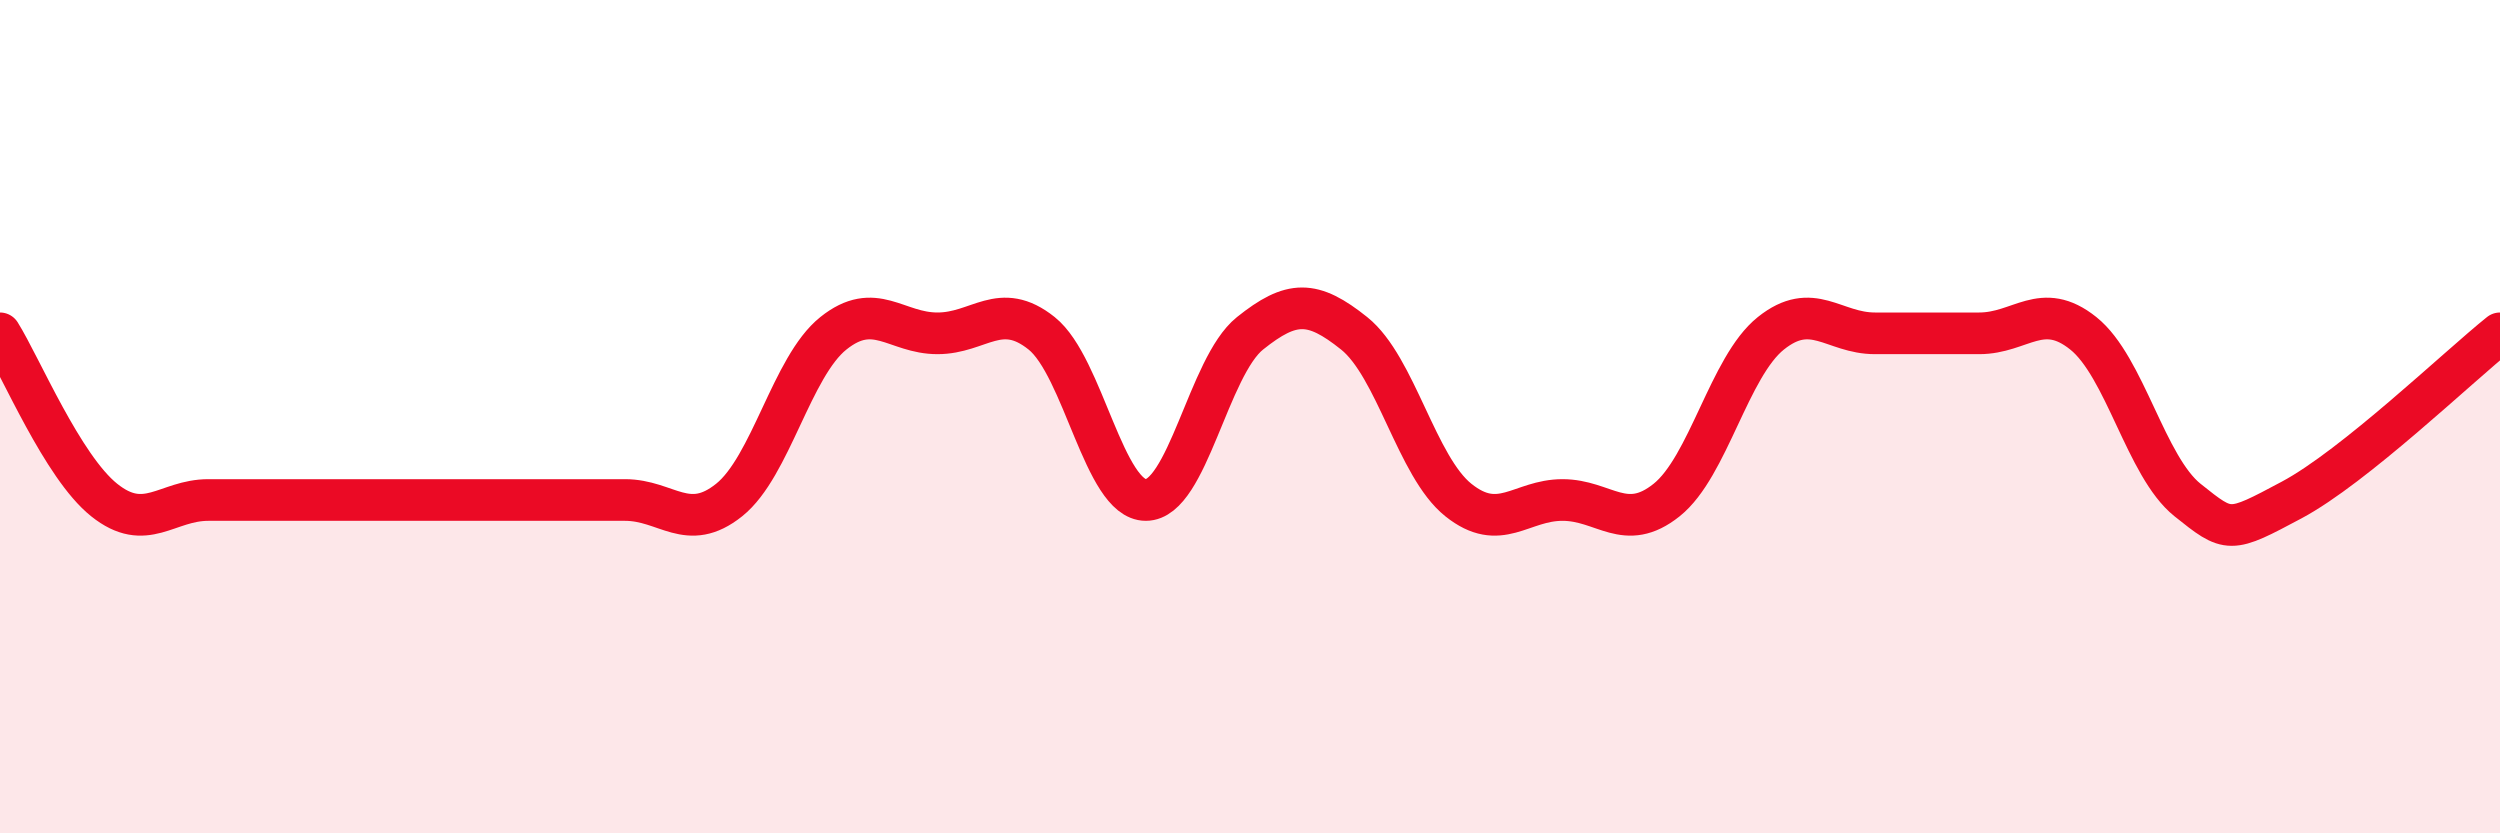
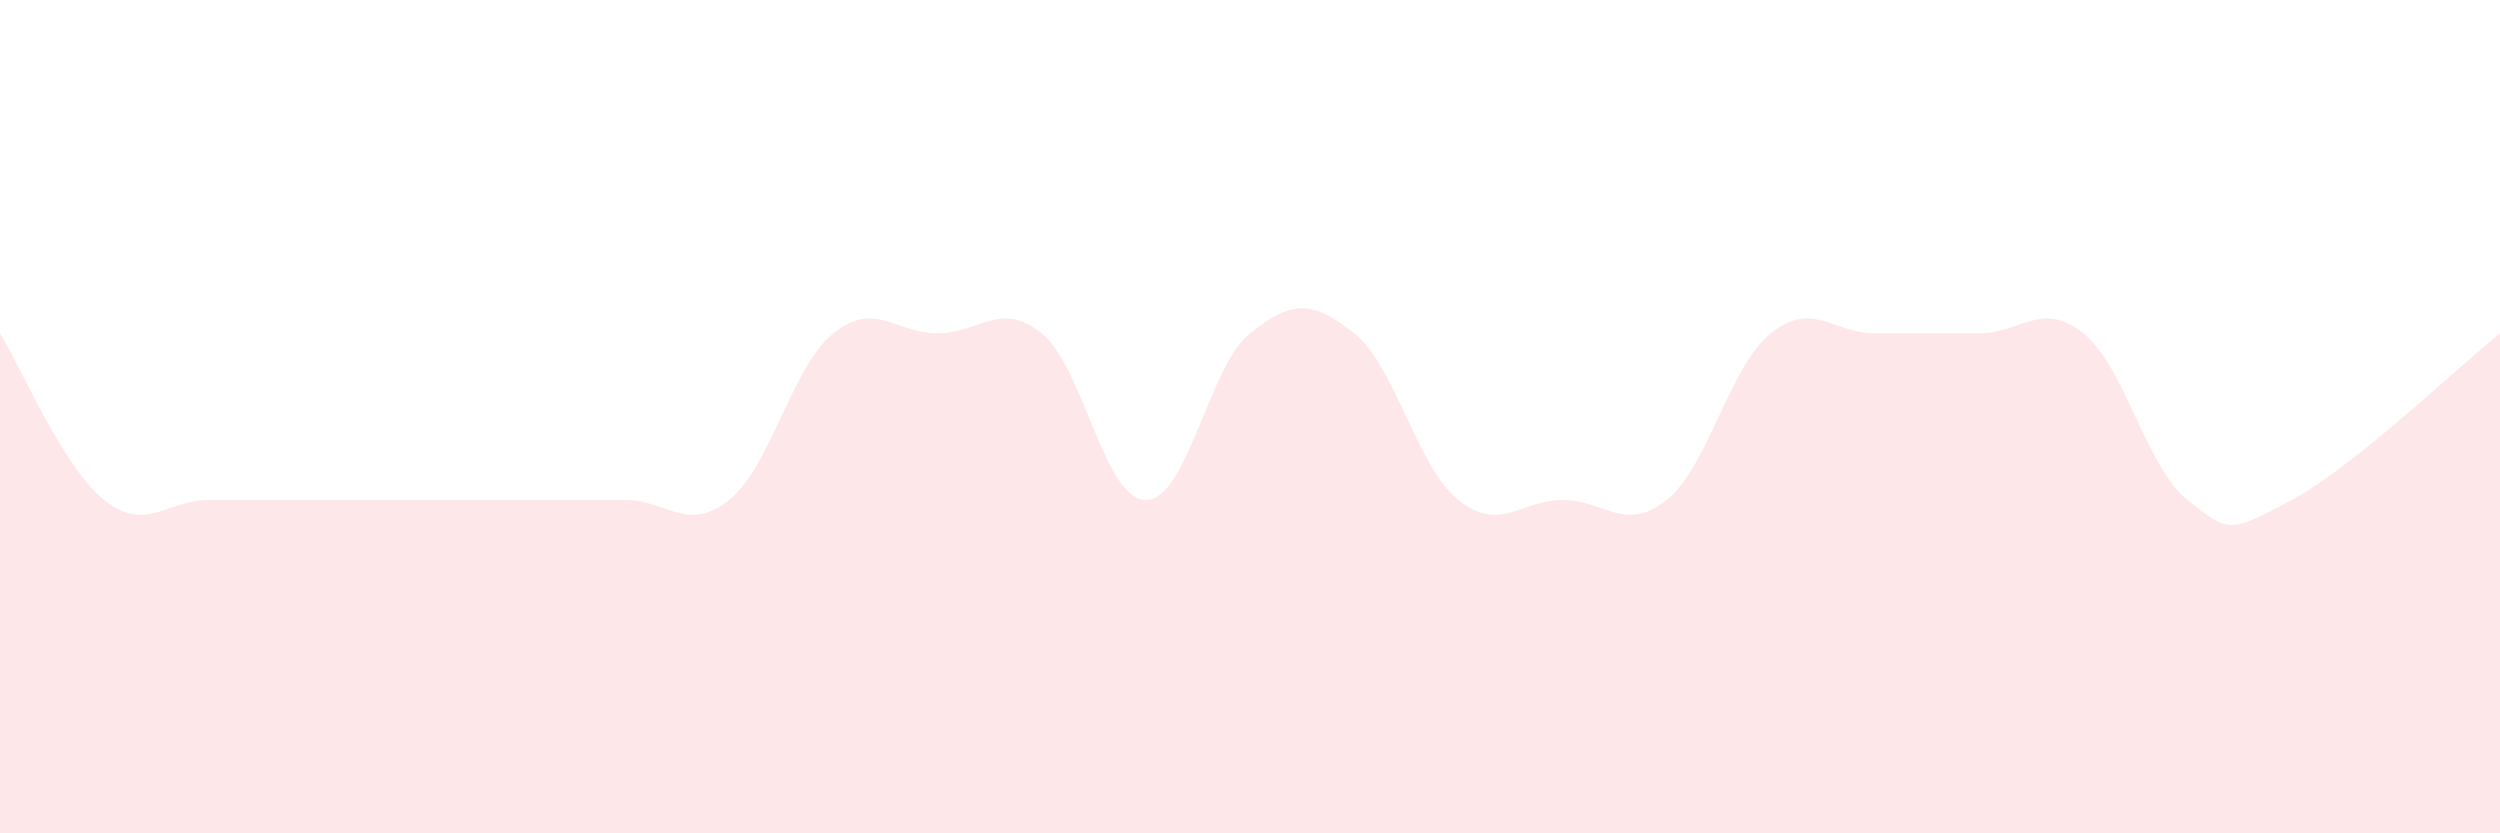
<svg xmlns="http://www.w3.org/2000/svg" width="60" height="20" viewBox="0 0 60 20">
-   <path d="M 0,8 C 0.5,8.8 1.5,11.2 2.5,12 C 3.5,12.8 4,12 5,12 C 6,12 6.5,12 7.5,12 C 8.5,12 9,12 10,12 C 11,12 11.5,12 12.5,12 C 13.5,12 14,12 15,12 C 16,12 16.5,12.8 17.5,12 C 18.5,11.2 19,8.8 20,8 C 21,7.2 21.5,8 22.5,8 C 23.5,8 24,7.2 25,8 C 26,8.8 26.5,12 27.5,12 C 28.5,12 29,8.8 30,8 C 31,7.2 31.5,7.2 32.5,8 C 33.5,8.8 34,11.2 35,12 C 36,12.8 36.5,12 37.5,12 C 38.5,12 39,12.8 40,12 C 41,11.2 41.5,8.8 42.5,8 C 43.5,7.2 44,8 45,8 C 46,8 46.5,8 47.5,8 C 48.5,8 49,7.2 50,8 C 51,8.8 51.5,11.2 52.5,12 C 53.5,12.8 53.5,12.8 55,12 C 56.5,11.2 59,8.8 60,8L60 20L0 20Z" fill="#EB0A25" opacity="0.1" stroke-linecap="round" stroke-linejoin="round" />
-   <path d="M 0,8 C 0.5,8.8 1.5,11.2 2.5,12 C 3.5,12.8 4,12 5,12 C 6,12 6.5,12 7.5,12 C 8.5,12 9,12 10,12 C 11,12 11.5,12 12.5,12 C 13.5,12 14,12 15,12 C 16,12 16.5,12.8 17.5,12 C 18.5,11.2 19,8.8 20,8 C 21,7.2 21.5,8 22.5,8 C 23.5,8 24,7.2 25,8 C 26,8.8 26.5,12 27.5,12 C 28.5,12 29,8.8 30,8 C 31,7.2 31.5,7.2 32.5,8 C 33.5,8.8 34,11.2 35,12 C 36,12.8 36.5,12 37.5,12 C 38.5,12 39,12.8 40,12 C 41,11.2 41.5,8.8 42.5,8 C 43.5,7.2 44,8 45,8 C 46,8 46.5,8 47.5,8 C 48.5,8 49,7.2 50,8 C 51,8.8 51.5,11.2 52.5,12 C 53.5,12.8 53.5,12.8 55,12 C 56.5,11.2 59,8.8 60,8" stroke="#EB0A25" stroke-width="1" fill="none" stroke-linecap="round" stroke-linejoin="round" />
+   <path d="M 0,8 C 0.5,8.8 1.5,11.2 2.5,12 C 3.5,12.8 4,12 5,12 C 6,12 6.5,12 7.5,12 C 8.5,12 9,12 10,12 C 13.5,12 14,12 15,12 C 16,12 16.5,12.8 17.5,12 C 18.5,11.2 19,8.8 20,8 C 21,7.2 21.5,8 22.5,8 C 23.5,8 24,7.2 25,8 C 26,8.8 26.5,12 27.5,12 C 28.5,12 29,8.8 30,8 C 31,7.2 31.5,7.2 32.5,8 C 33.5,8.8 34,11.2 35,12 C 36,12.8 36.5,12 37.5,12 C 38.5,12 39,12.8 40,12 C 41,11.2 41.5,8.8 42.5,8 C 43.5,7.2 44,8 45,8 C 46,8 46.5,8 47.5,8 C 48.5,8 49,7.2 50,8 C 51,8.8 51.5,11.2 52.5,12 C 53.5,12.8 53.5,12.8 55,12 C 56.5,11.2 59,8.8 60,8L60 20L0 20Z" fill="#EB0A25" opacity="0.1" stroke-linecap="round" stroke-linejoin="round" />
</svg>